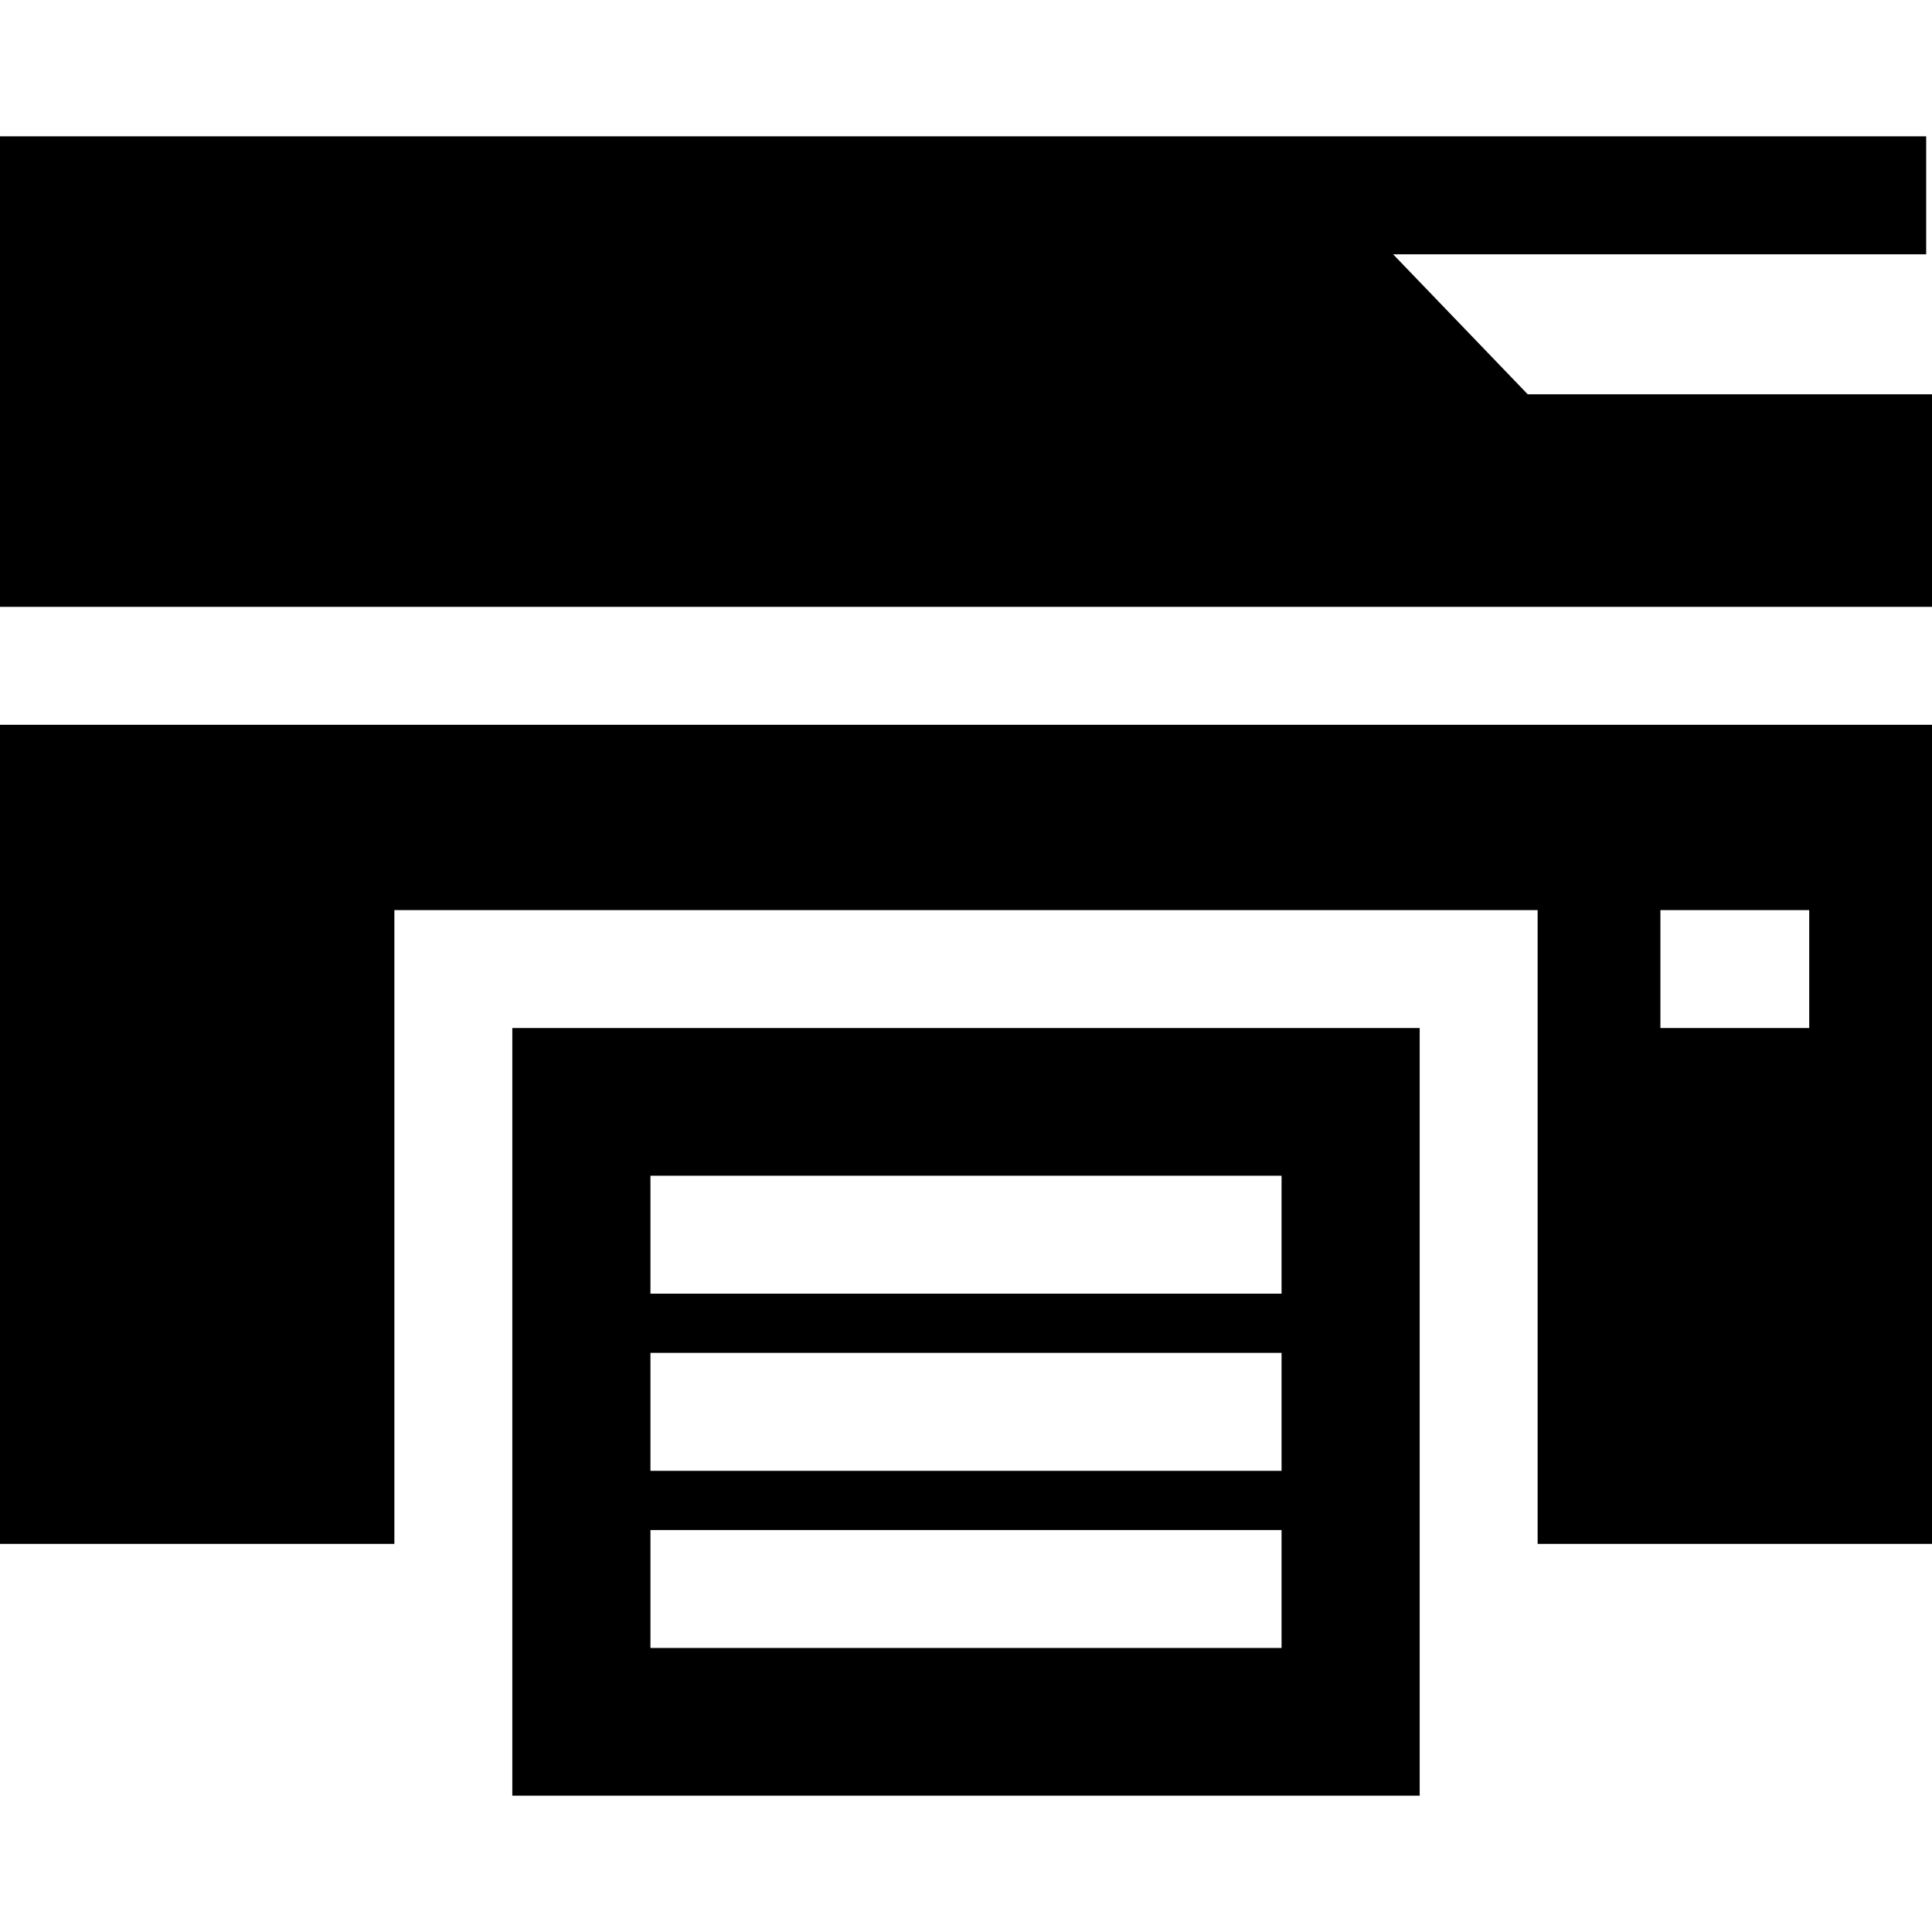
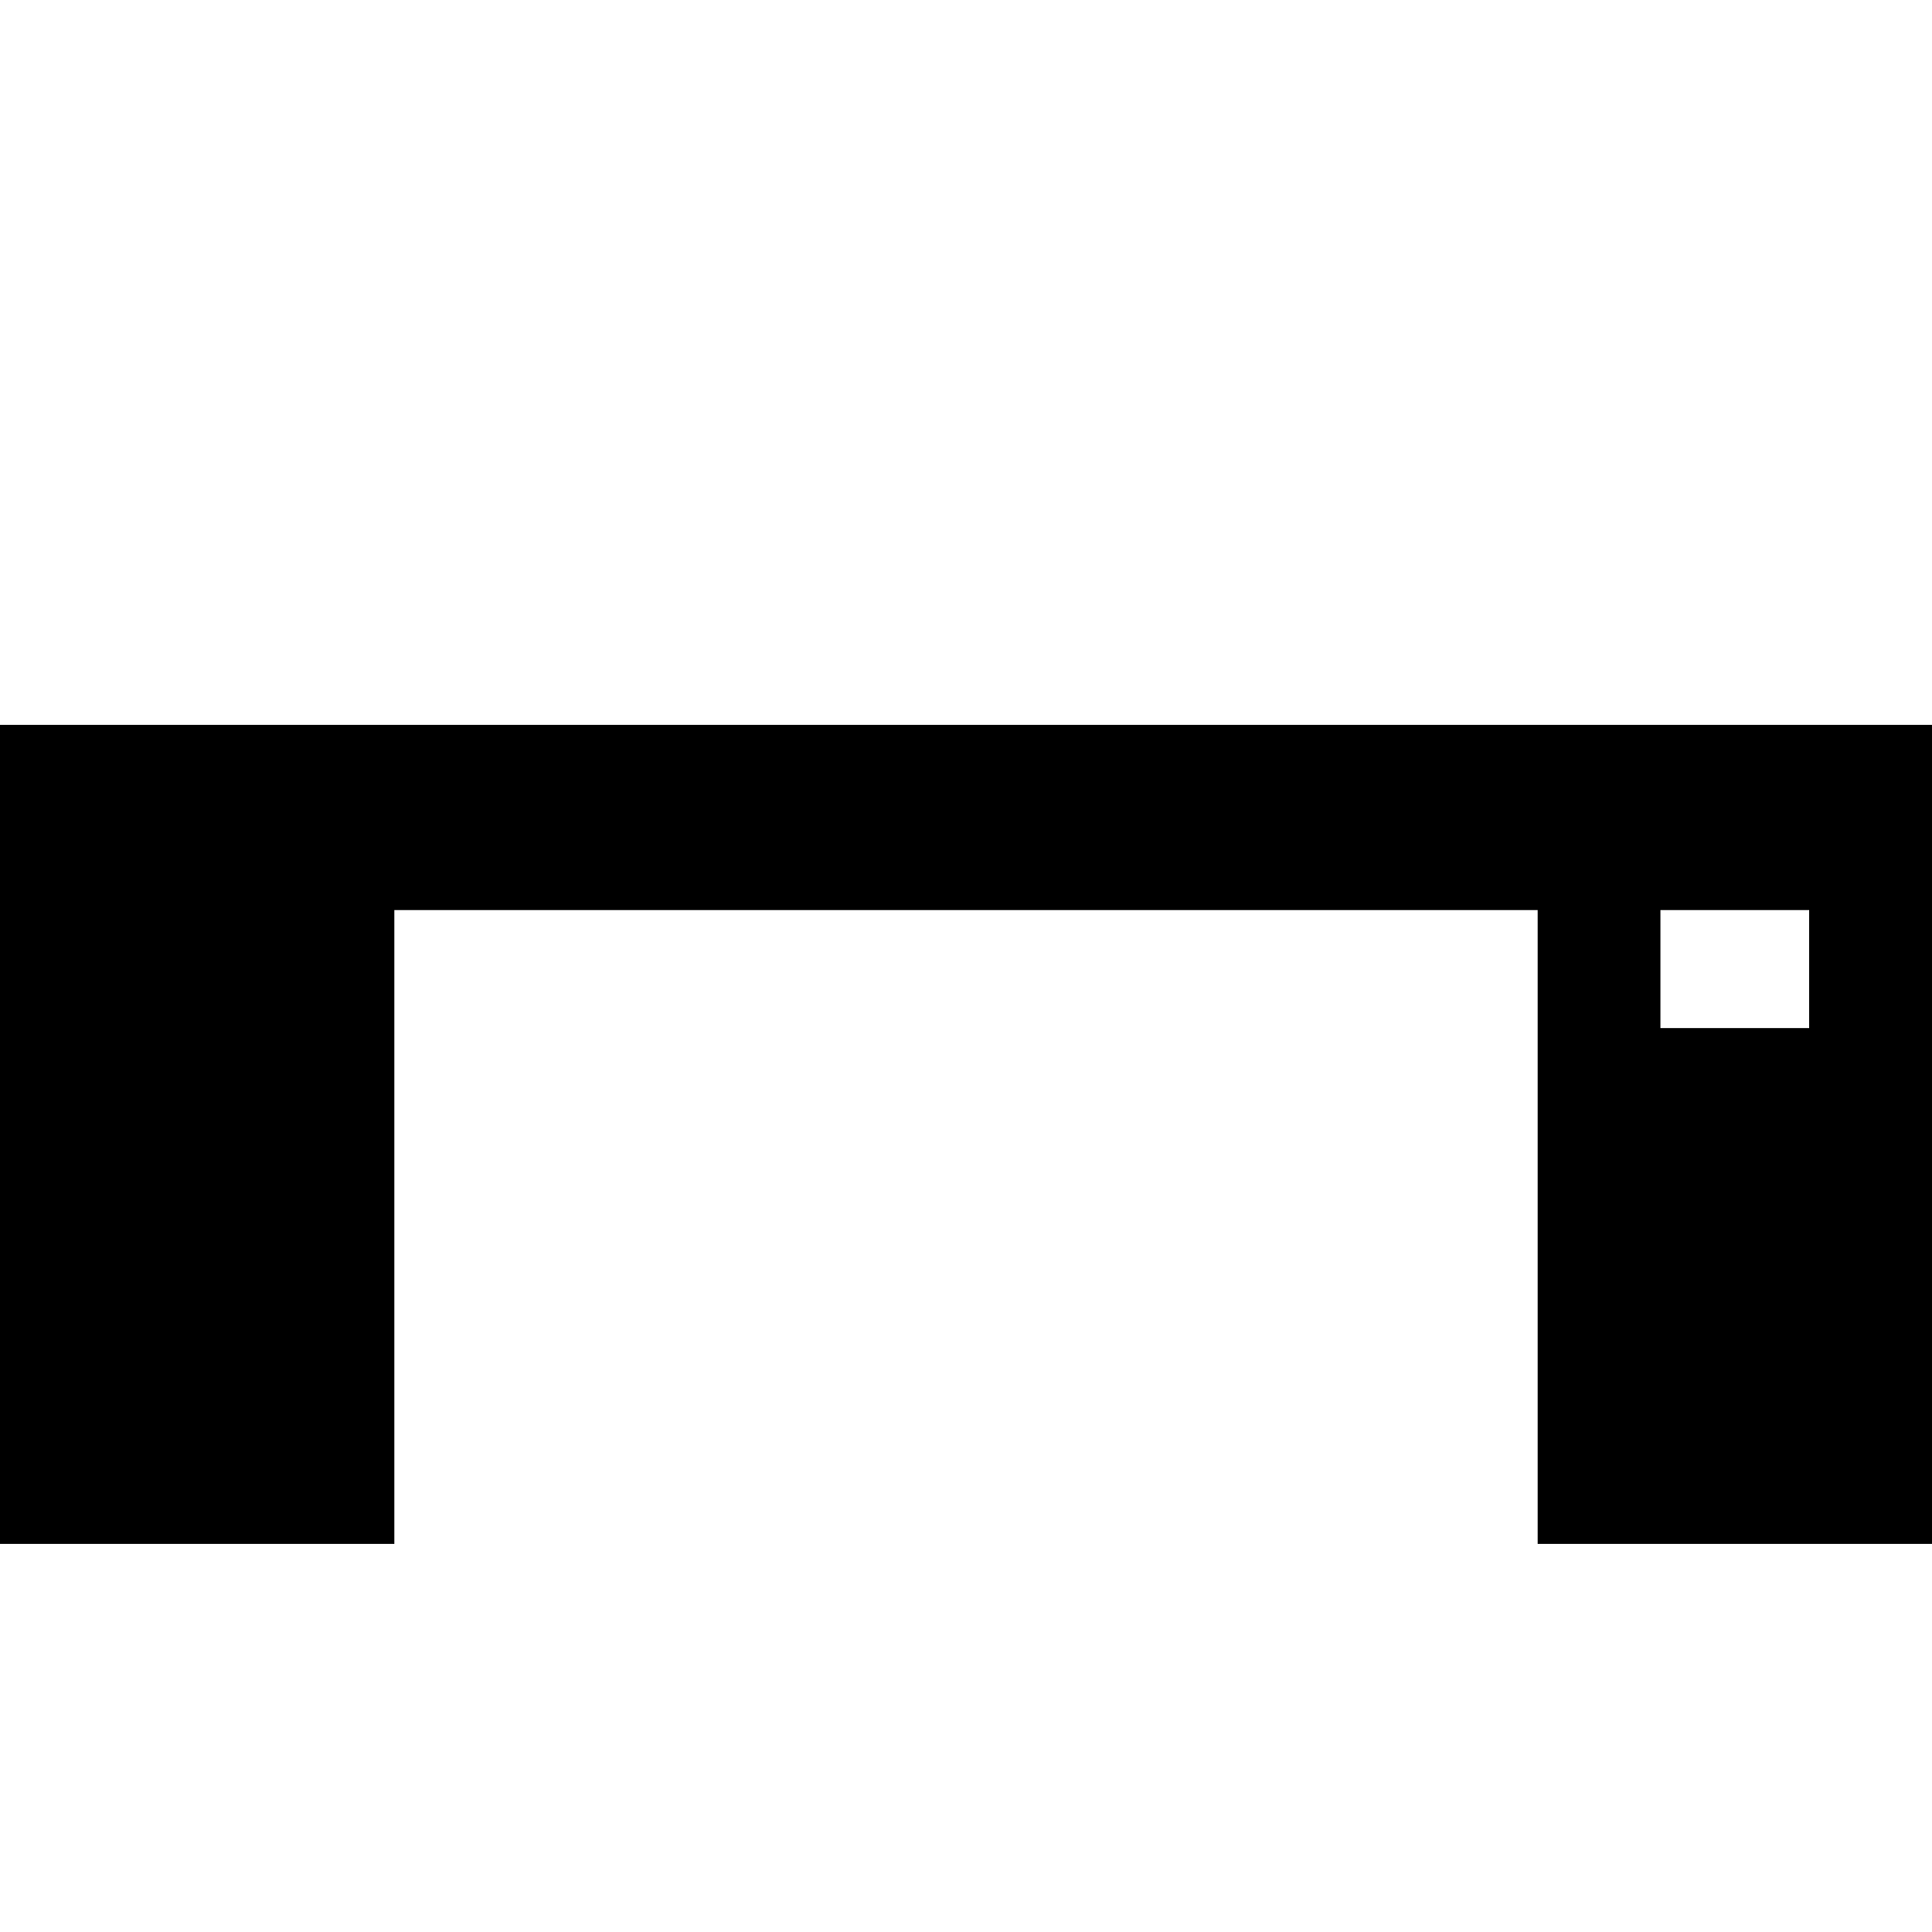
<svg xmlns="http://www.w3.org/2000/svg" version="1.1" id="Layer_1" x="0px" y="0px" viewBox="0 0 512 512" style="enable-background:new 0 0 512 512;" xml:space="preserve">
  <g>
    <g>
      <path d="M0,192.078V409.15h104.513v-31.255V241.19h302.974v136.705v31.255H512V192.078H0z M479.462,272.445h-39.437V241.19h39.437    V272.445z" />
    </g>
  </g>
  <g>
    <g>
-       <polygon points="496.372,104.486 404.858,104.486 369.186,67.388 510.457,67.388 510.457,36.133 339.131,36.133 332.478,36.133     0,36.133 0,104.486 0,135.741 0,160.823 512,160.823 512,104.486   " />
-     </g>
+       </g>
  </g>
  <g>
    <g>
-       <path d="M135.768,272.445V409.15v66.717h240.464V409.15V272.445H135.768z M339.626,436.733H172.374v-31.255h167.252V436.733z     M339.626,389.783H172.374v-31.255h167.252V389.783z M339.626,342.836H172.374v-31.255h167.252V342.836z" />
-     </g>
+       </g>
  </g>
  <g>
</g>
  <g>
</g>
  <g>
</g>
  <g>
</g>
  <g>
</g>
  <g>
</g>
  <g>
</g>
  <g>
</g>
  <g>
</g>
  <g>
</g>
  <g>
</g>
  <g>
</g>
  <g>
</g>
  <g>
</g>
  <g>
</g>
</svg>